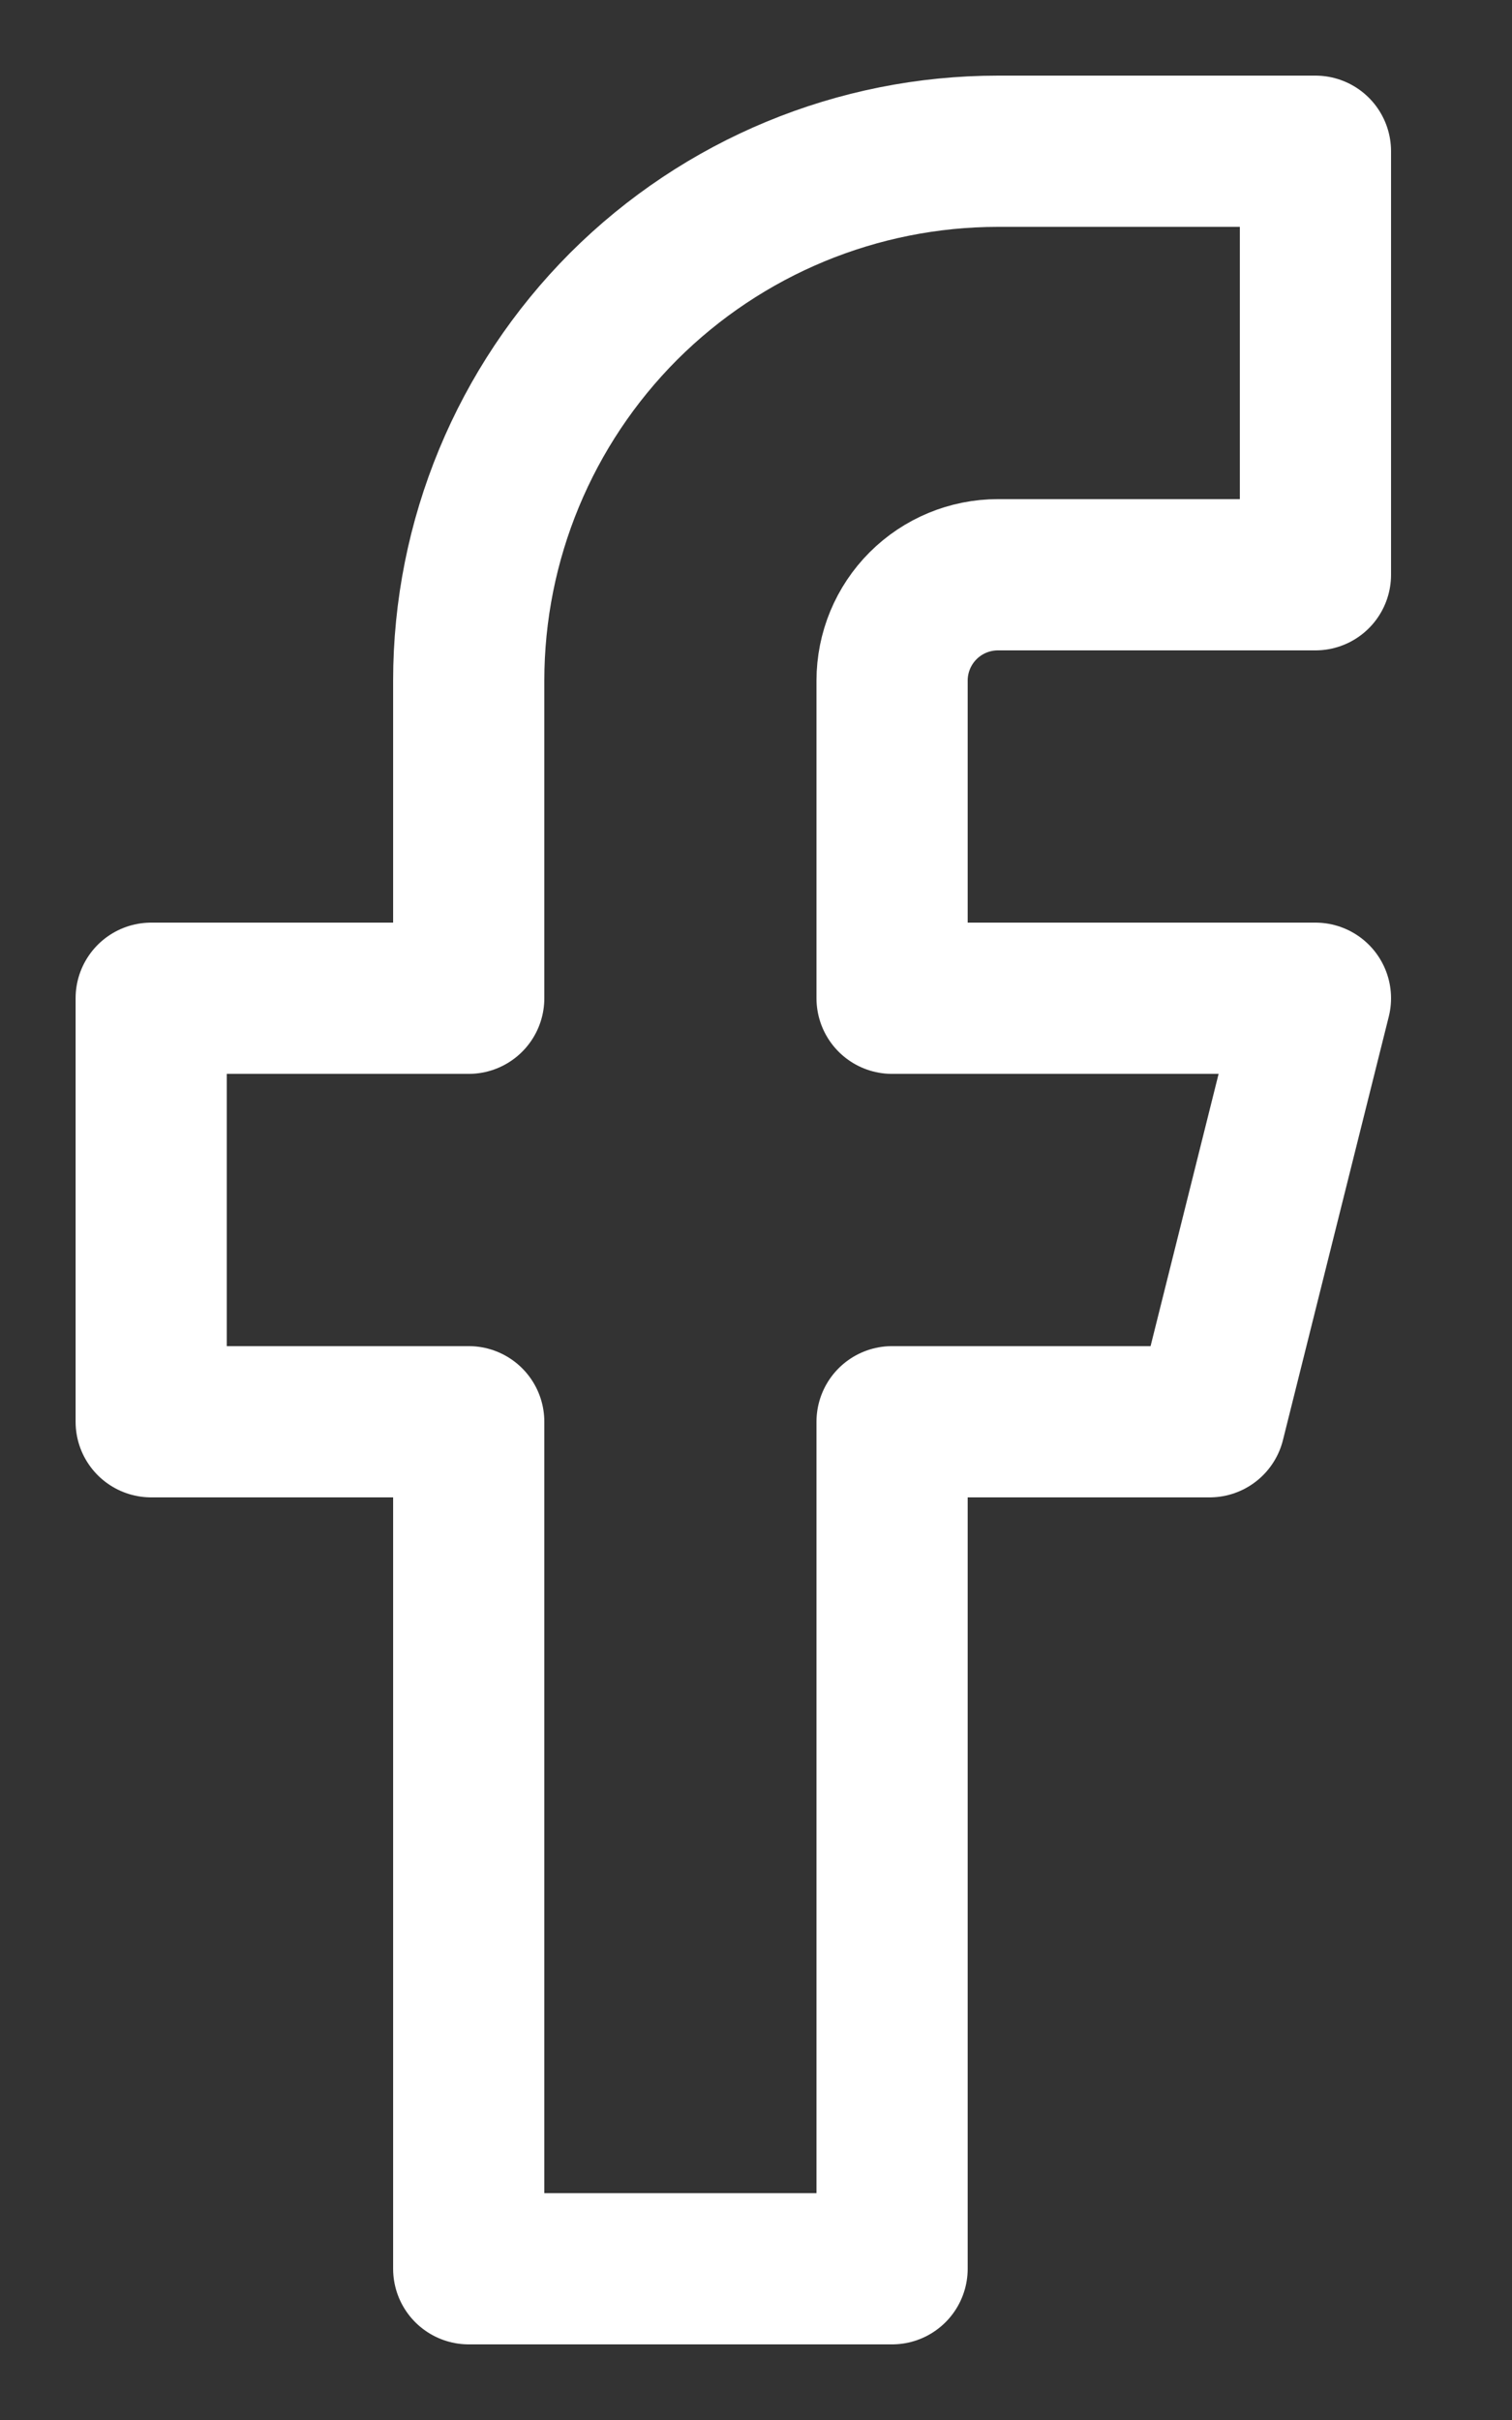
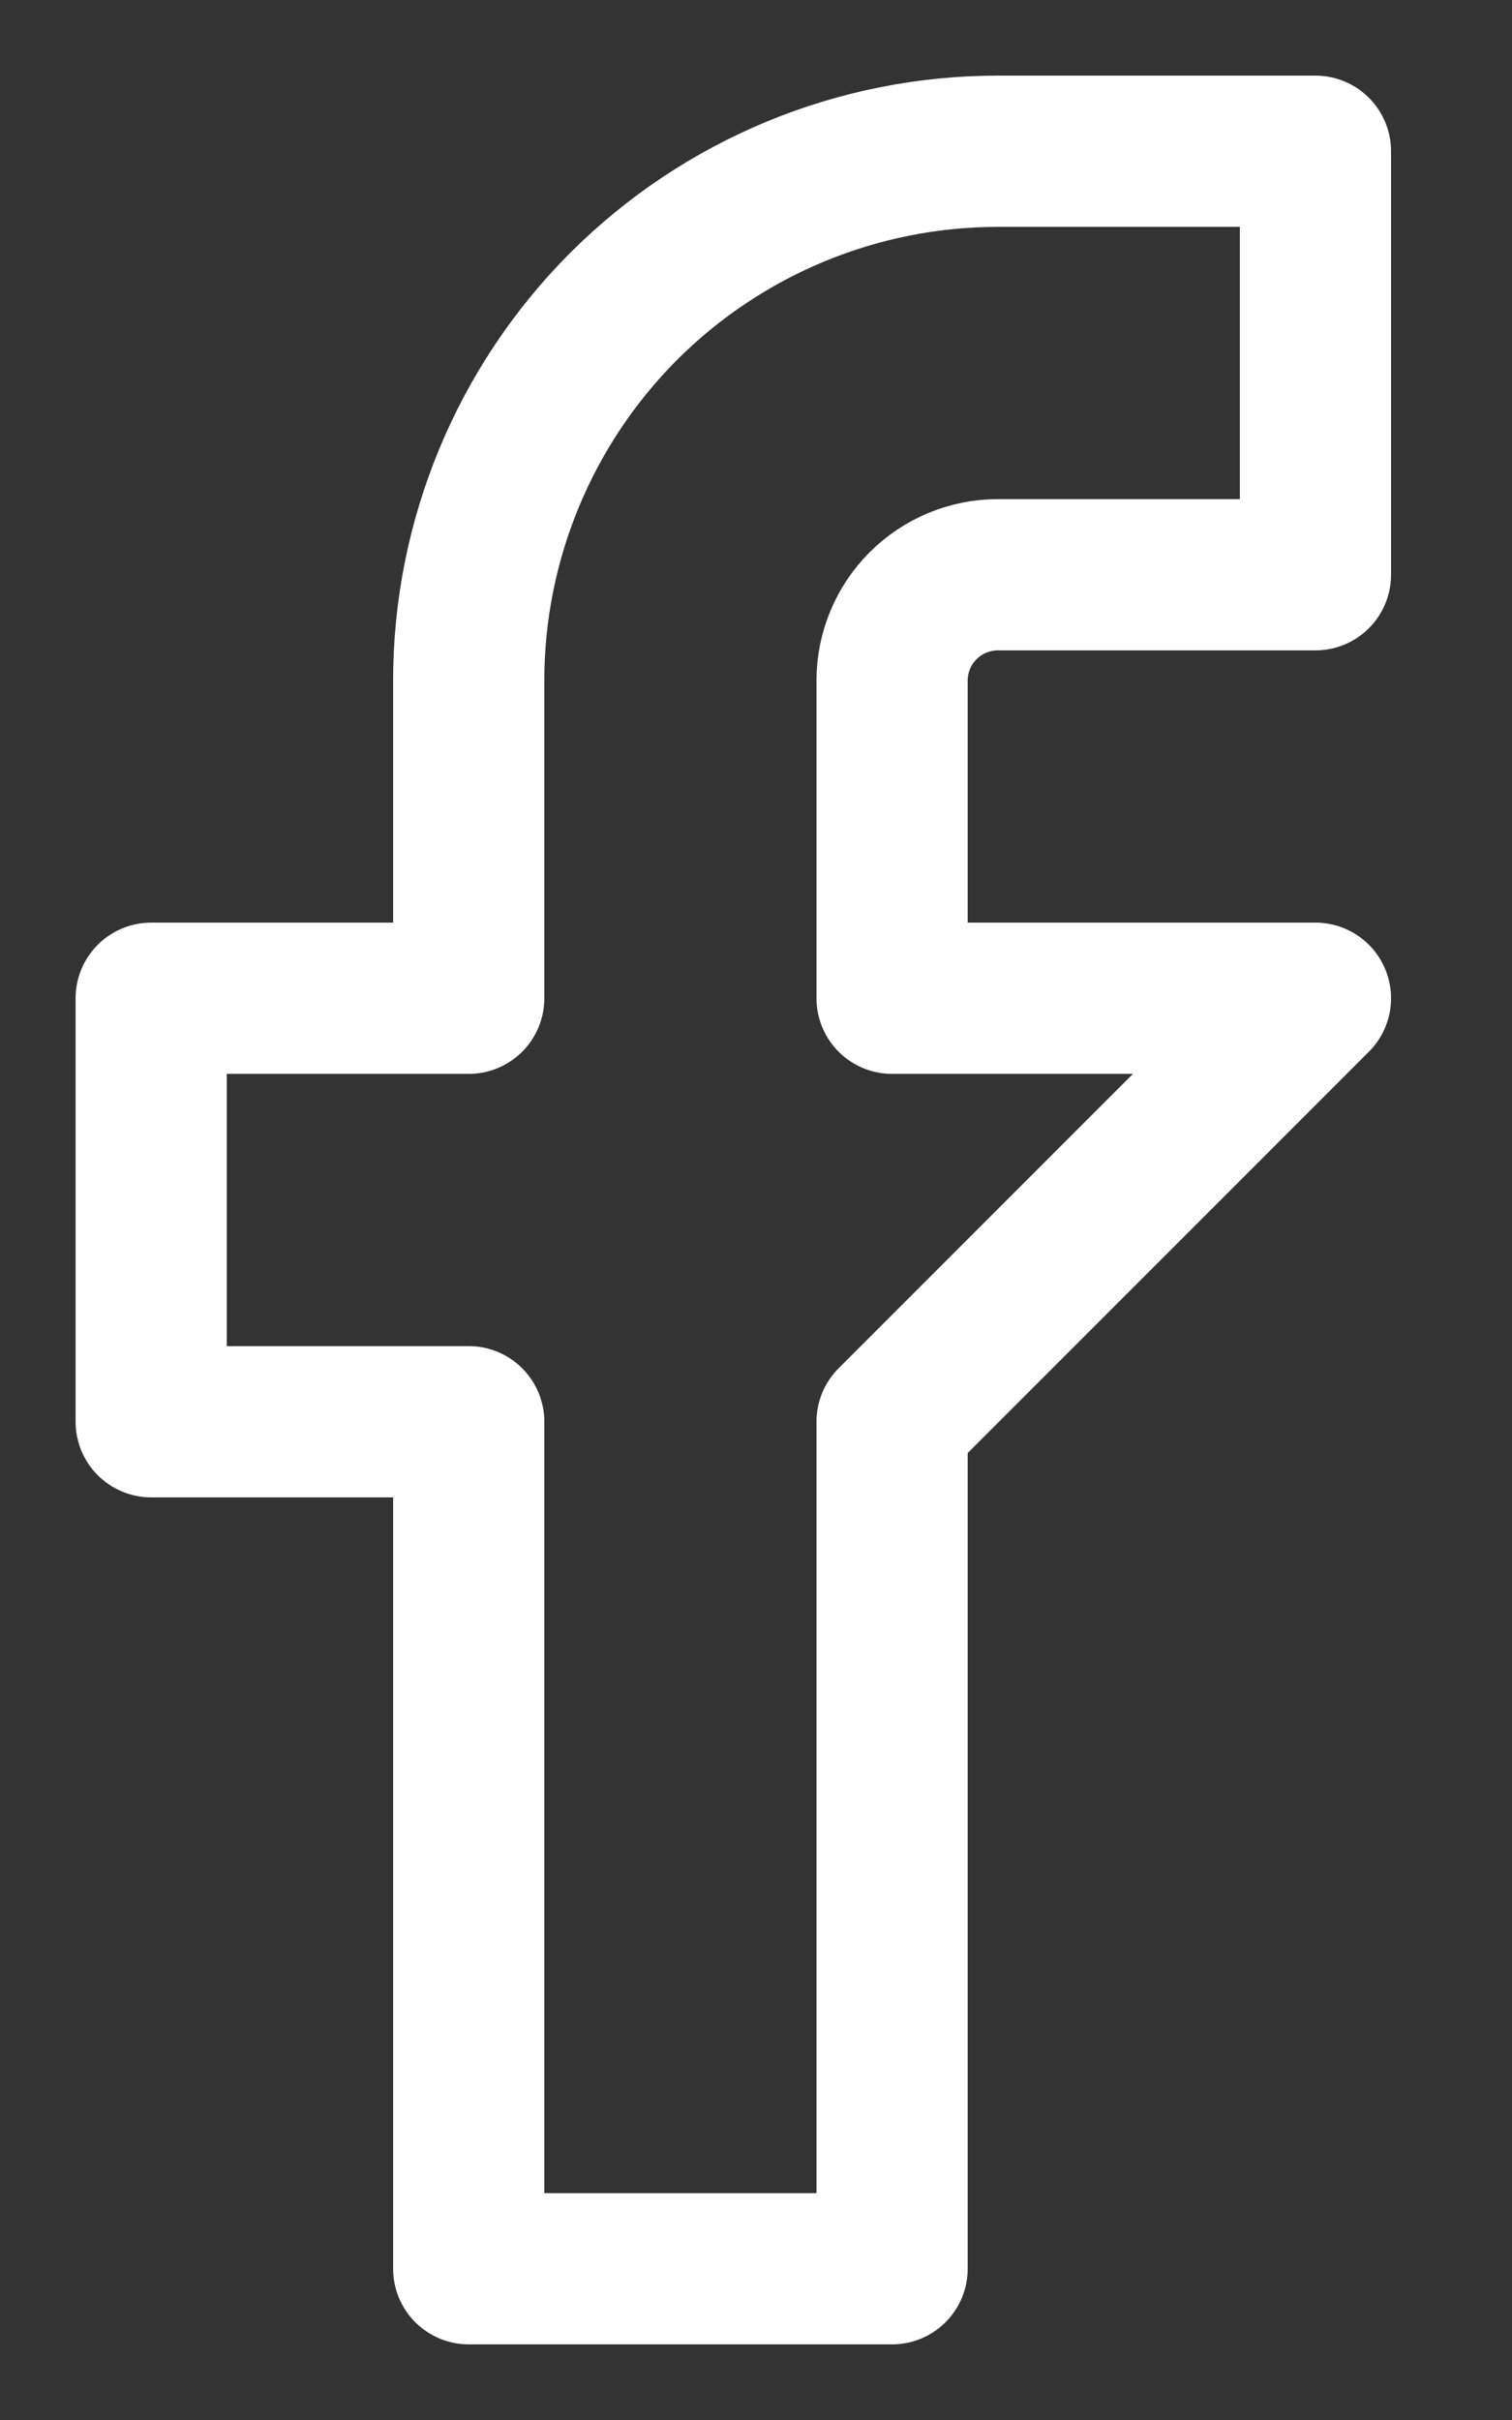
<svg xmlns="http://www.w3.org/2000/svg" width="10" height="16" viewBox="0 0 10 16" fill="none">
  <rect x="0" y="0" width="10" height="16" fill="#333333" stroke="none" />
-   <path d="M8.7 1H6.6C5.672 1 4.782 1.369 4.125 2.025C3.469 2.682 3.1 3.572 3.1 4.5V6.6H1V9.4H3.1V15H5.9V9.4H8L8.7 6.6H5.9V4.5C5.9 4.314 5.974 4.136 6.105 4.005C6.236 3.874 6.414 3.8 6.6 3.8H8.7V1Z" stroke="white" stroke-linecap="round" stroke-linejoin="round" />
+   <path d="M8.7 1H6.6C5.672 1 4.782 1.369 4.125 2.025C3.469 2.682 3.1 3.572 3.1 4.5V6.6H1V9.4H3.1V15H5.9V9.4L8.7 6.6H5.9V4.5C5.9 4.314 5.974 4.136 6.105 4.005C6.236 3.874 6.414 3.8 6.6 3.8H8.7V1Z" stroke="white" stroke-linecap="round" stroke-linejoin="round" />
</svg>